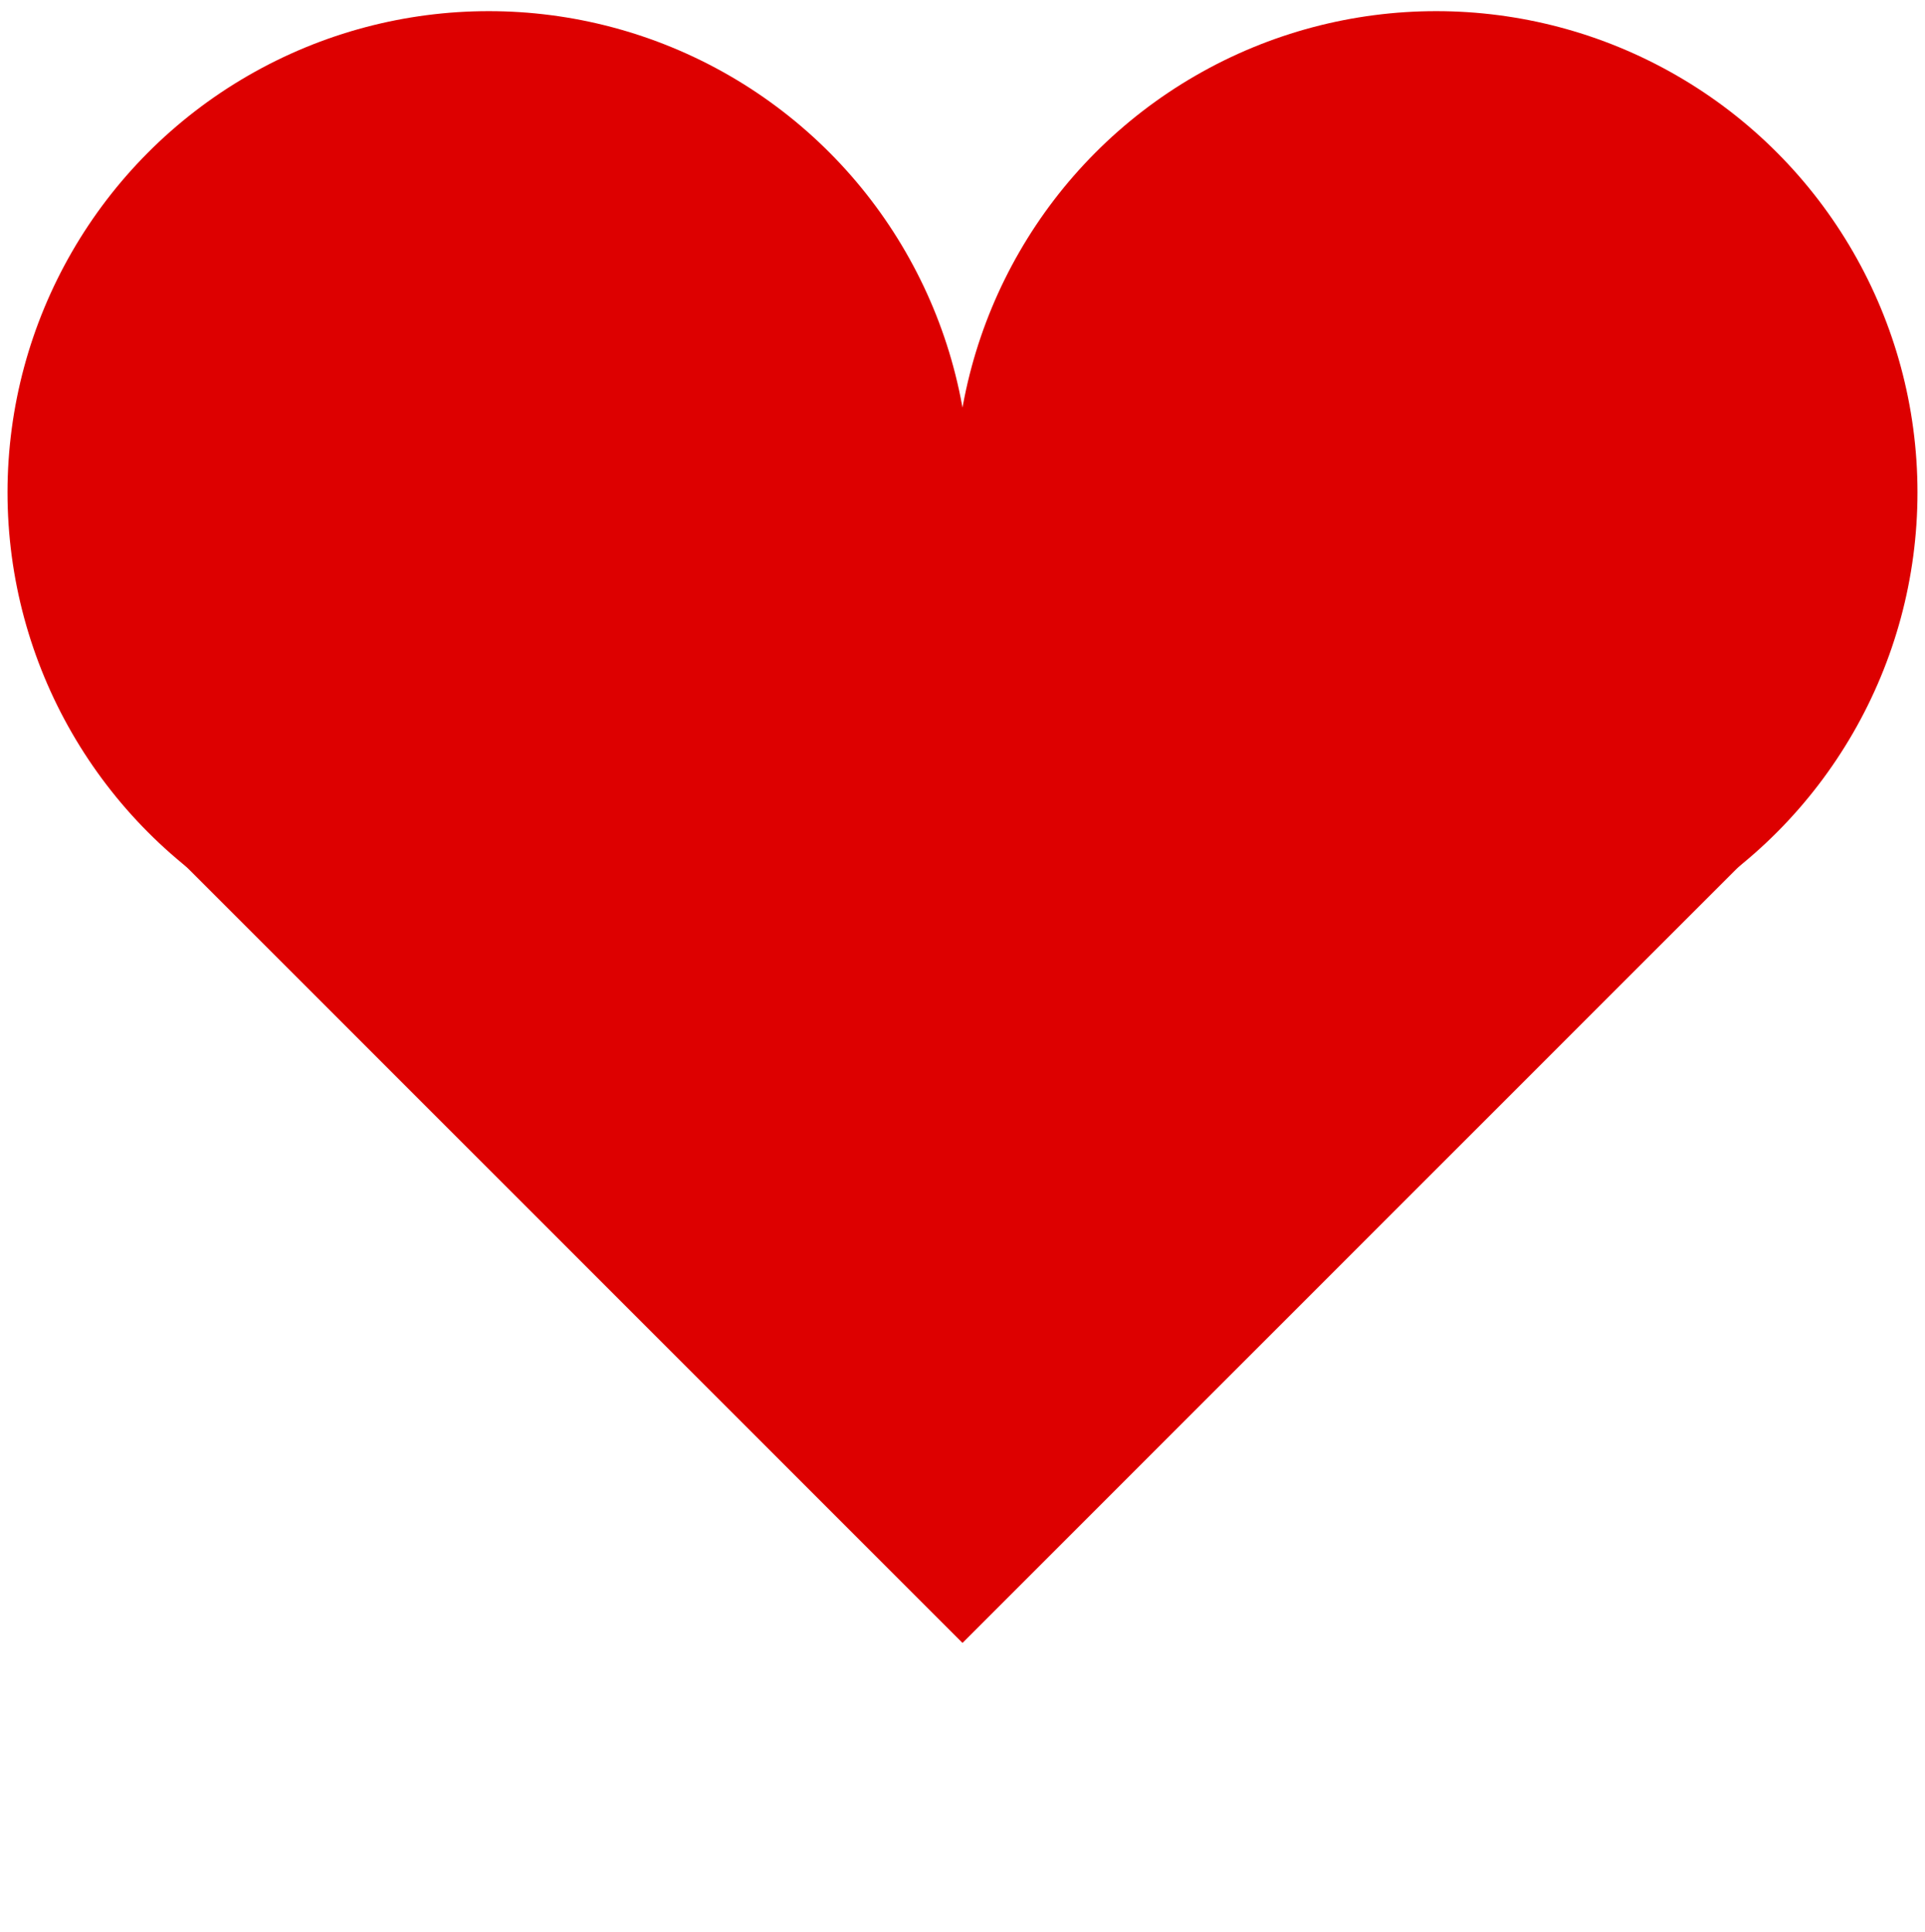
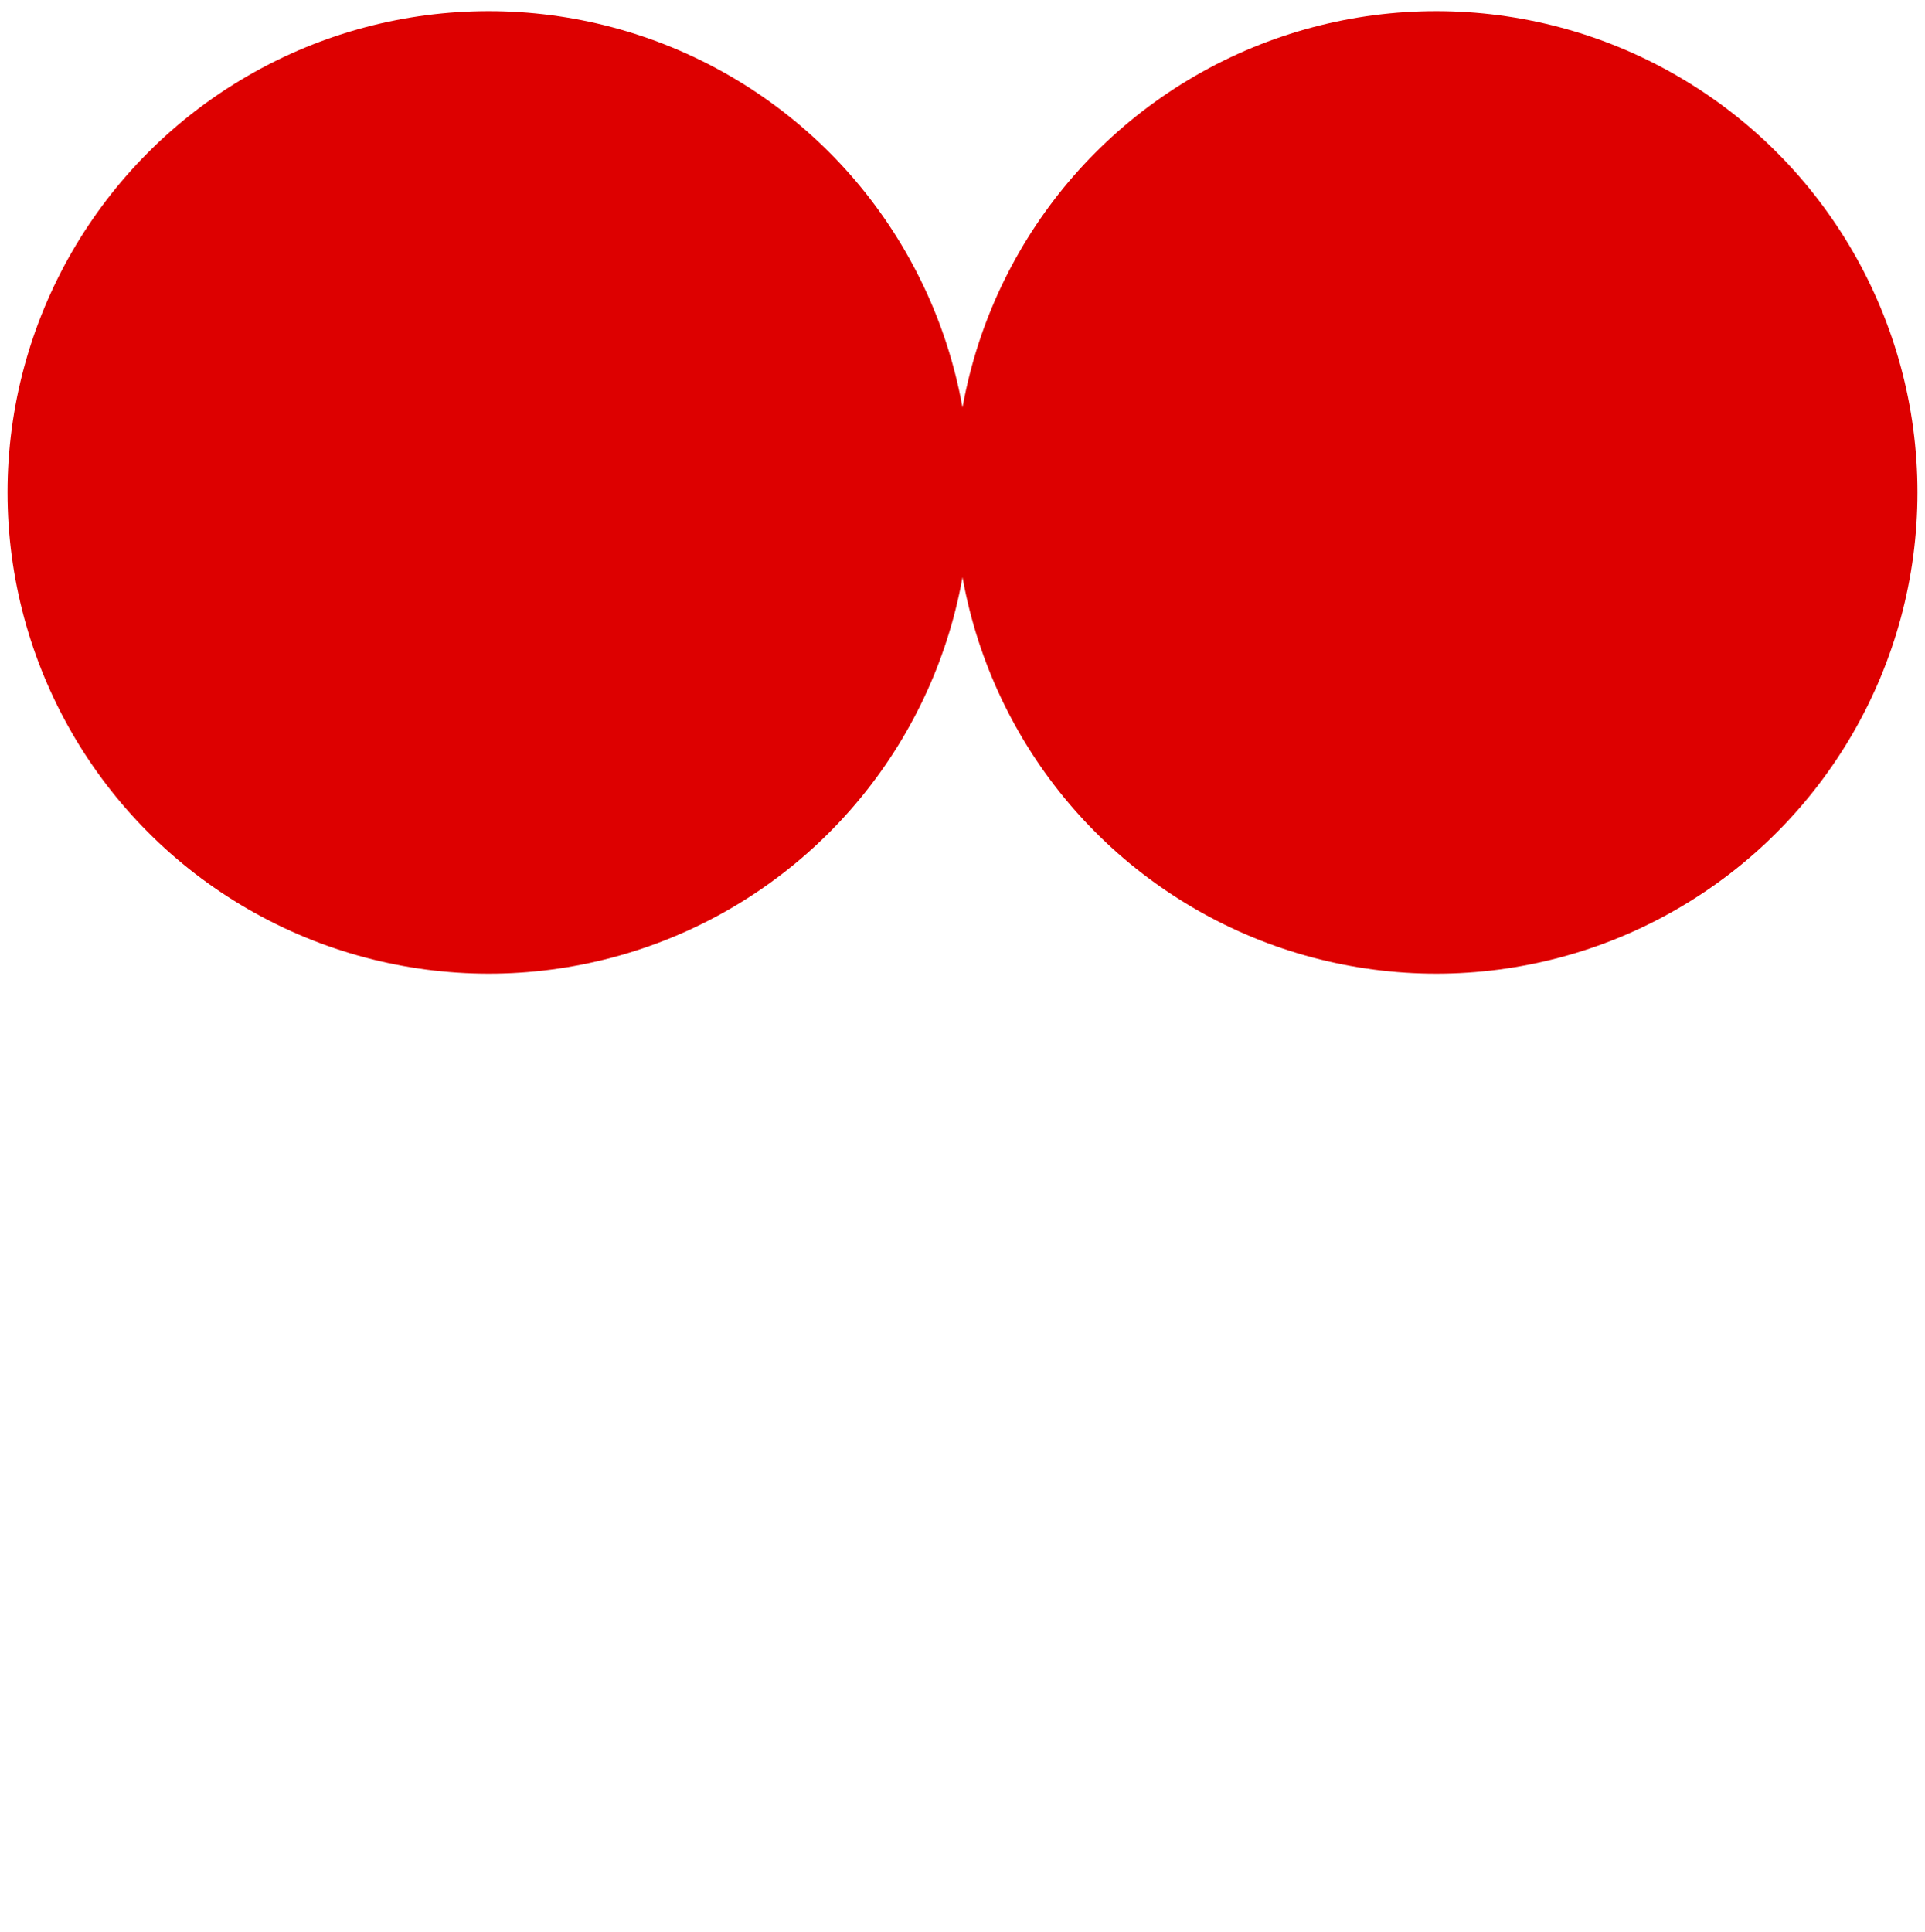
<svg xmlns="http://www.w3.org/2000/svg" aria-hidden="true" role="img" class="iconify iconify--logos" width="31.88" height="32" preserveAspectRatio="xMidYMid meet" viewBox="0 0 256 256">
  <circle cx="65" cy="65" r="64" fill="#dd0000" />
  <circle cx="191" cy="65" r="64" fill="#dd0000" />
-   <polygon points="20,110 128,218 236,110 128,65" fill="#dd0000" />
</svg>